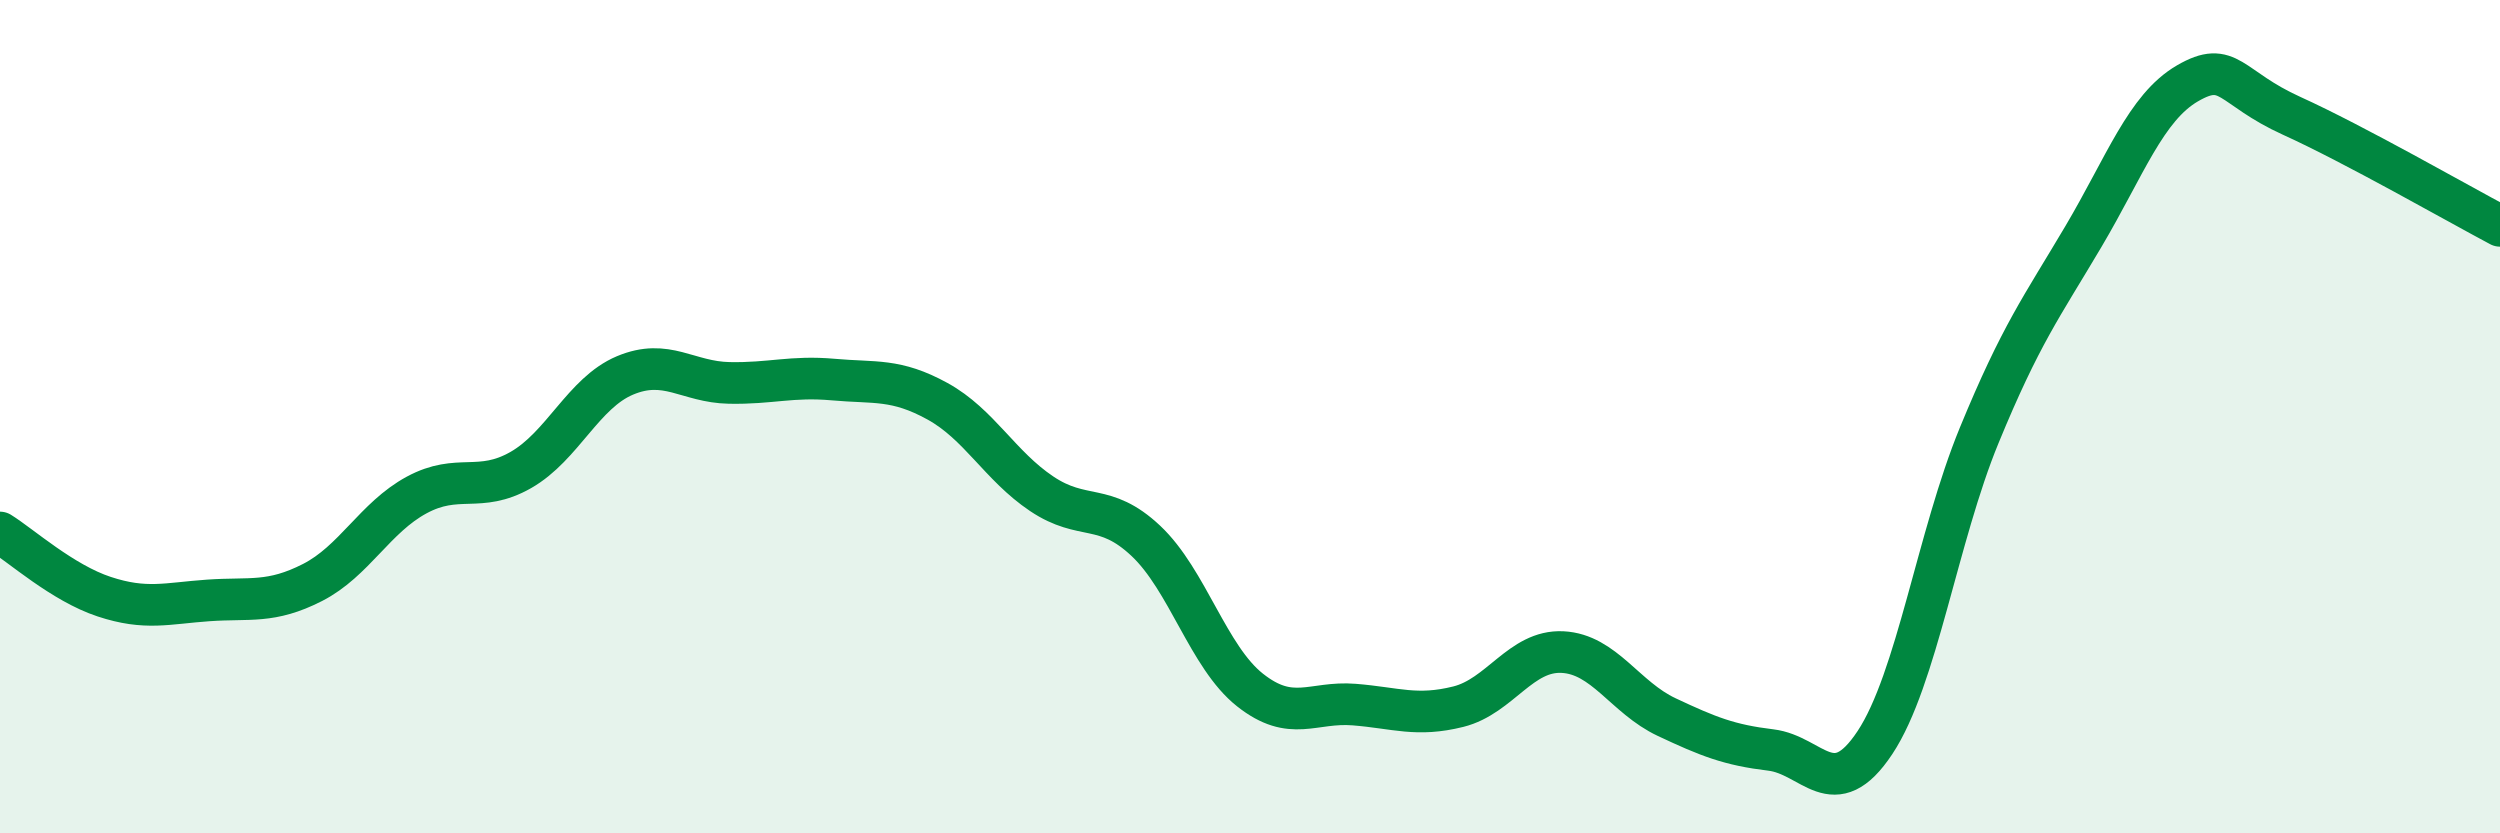
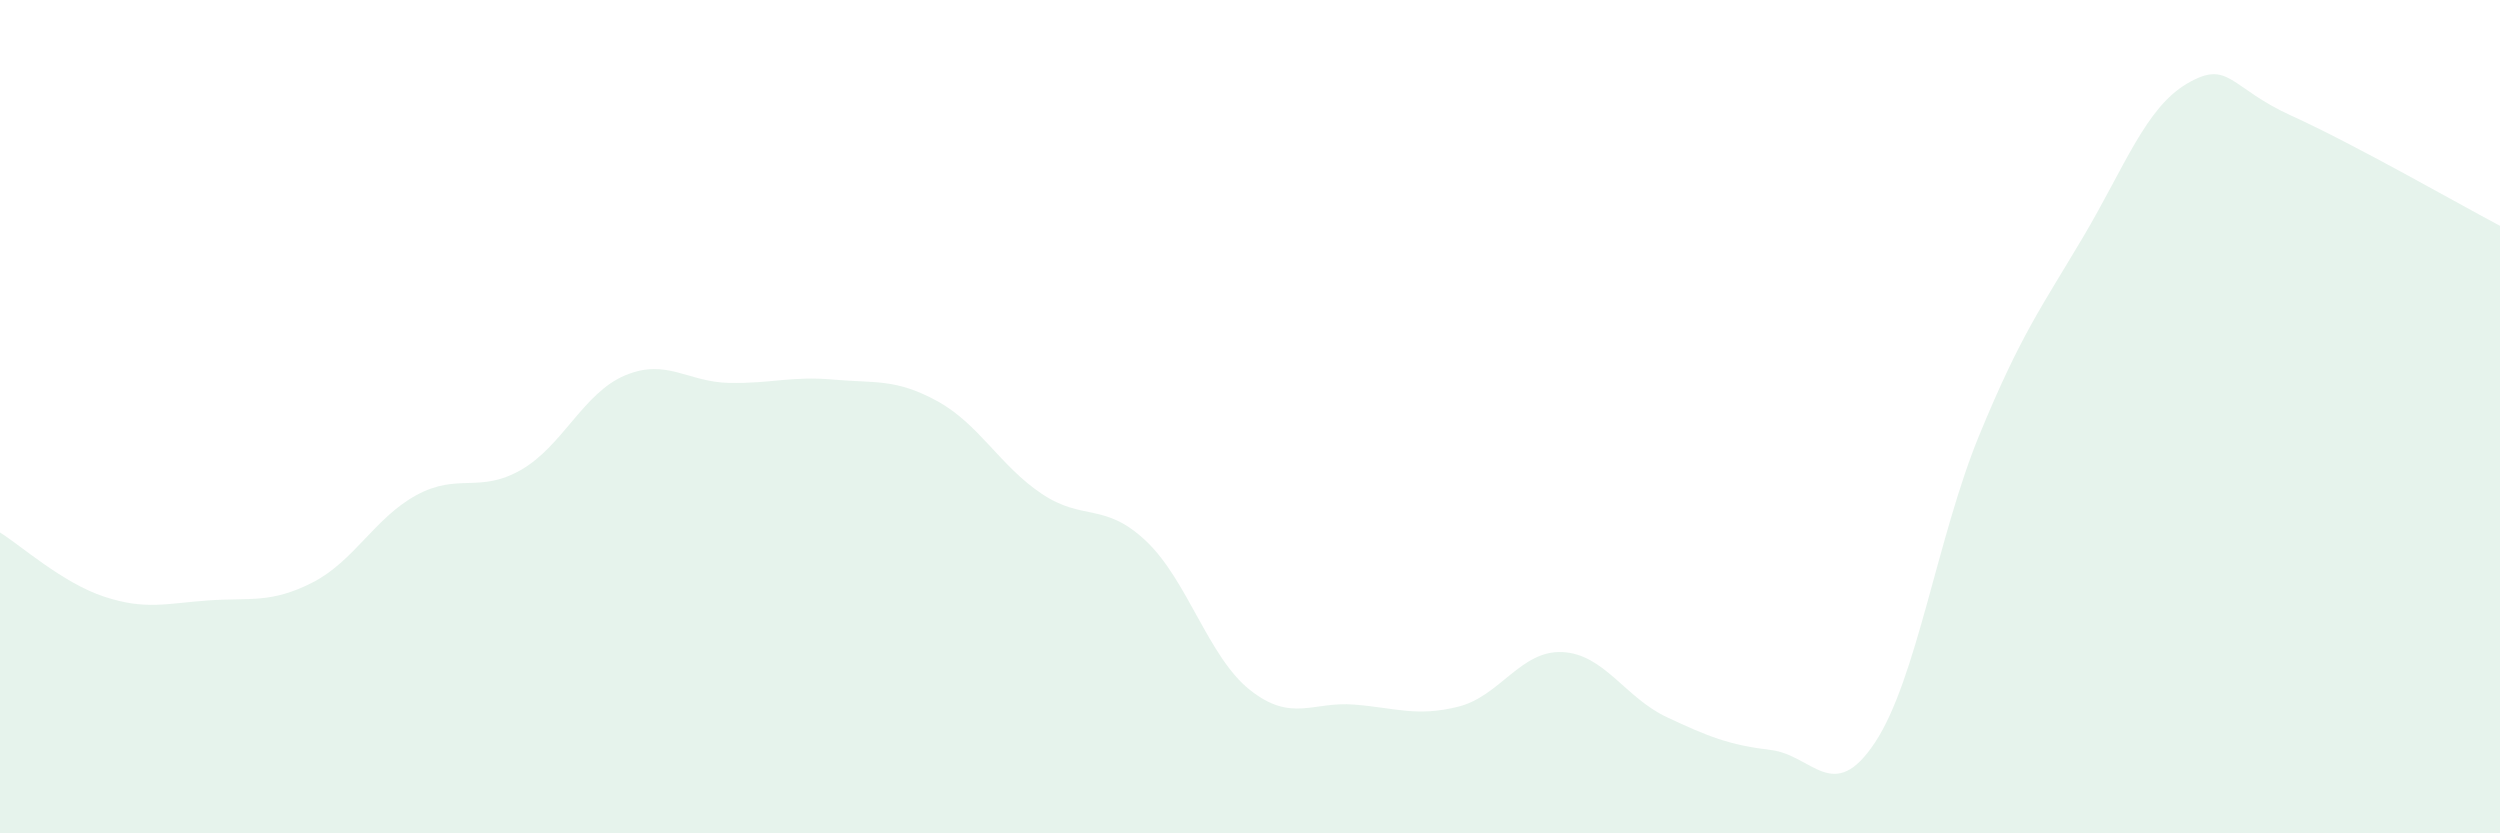
<svg xmlns="http://www.w3.org/2000/svg" width="60" height="20" viewBox="0 0 60 20">
  <path d="M 0,12.78 C 0.5,13.09 1.5,13.99 2.5,14.32 C 3.5,14.65 4,14.48 5,14.41 C 6,14.34 6.5,14.49 7.5,13.98 C 8.5,13.47 9,12.42 10,11.88 C 11,11.34 11.5,11.85 12.5,11.28 C 13.5,10.71 14,9.43 15,9.01 C 16,8.59 16.5,9.17 17.5,9.19 C 18.5,9.21 19,9.02 20,9.11 C 21,9.2 21.5,9.08 22.5,9.63 C 23.5,10.18 24,11.18 25,11.85 C 26,12.52 26.5,12.04 27.5,12.98 C 28.5,13.92 29,15.77 30,16.56 C 31,17.35 31.5,16.83 32.5,16.91 C 33.5,16.99 34,17.21 35,16.96 C 36,16.71 36.5,15.6 37.5,15.65 C 38.5,15.7 39,16.74 40,17.21 C 41,17.68 41.5,17.88 42.5,18 C 43.5,18.12 44,19.33 45,17.82 C 46,16.31 46.5,12.88 47.5,10.45 C 48.5,8.02 49,7.37 50,5.68 C 51,3.99 51.5,2.58 52.5,2 C 53.5,1.42 53.5,2.1 55,2.78 C 56.5,3.46 59,4.89 60,5.42L60 20L0 20Z" fill="#008740" opacity="0.1" stroke-linecap="round" stroke-linejoin="round" />
-   <path d="M 0,12.78 C 0.5,13.09 1.5,13.99 2.5,14.32 C 3.5,14.65 4,14.48 5,14.41 C 6,14.34 6.5,14.49 7.5,13.98 C 8.5,13.47 9,12.42 10,11.88 C 11,11.34 11.5,11.85 12.5,11.28 C 13.5,10.71 14,9.43 15,9.01 C 16,8.59 16.5,9.17 17.5,9.19 C 18.5,9.21 19,9.02 20,9.11 C 21,9.2 21.5,9.08 22.5,9.63 C 23.5,10.18 24,11.18 25,11.85 C 26,12.52 26.5,12.04 27.5,12.98 C 28.5,13.92 29,15.77 30,16.56 C 31,17.35 31.5,16.83 32.5,16.91 C 33.5,16.99 34,17.21 35,16.96 C 36,16.71 36.5,15.6 37.5,15.65 C 38.5,15.7 39,16.74 40,17.21 C 41,17.68 41.5,17.88 42.5,18 C 43.5,18.12 44,19.33 45,17.82 C 46,16.31 46.5,12.88 47.5,10.45 C 48.5,8.02 49,7.37 50,5.68 C 51,3.99 51.5,2.58 52.5,2 C 53.5,1.42 53.5,2.1 55,2.78 C 56.5,3.46 59,4.89 60,5.42" stroke="#008740" stroke-width="1" fill="none" stroke-linecap="round" stroke-linejoin="round" />
</svg>